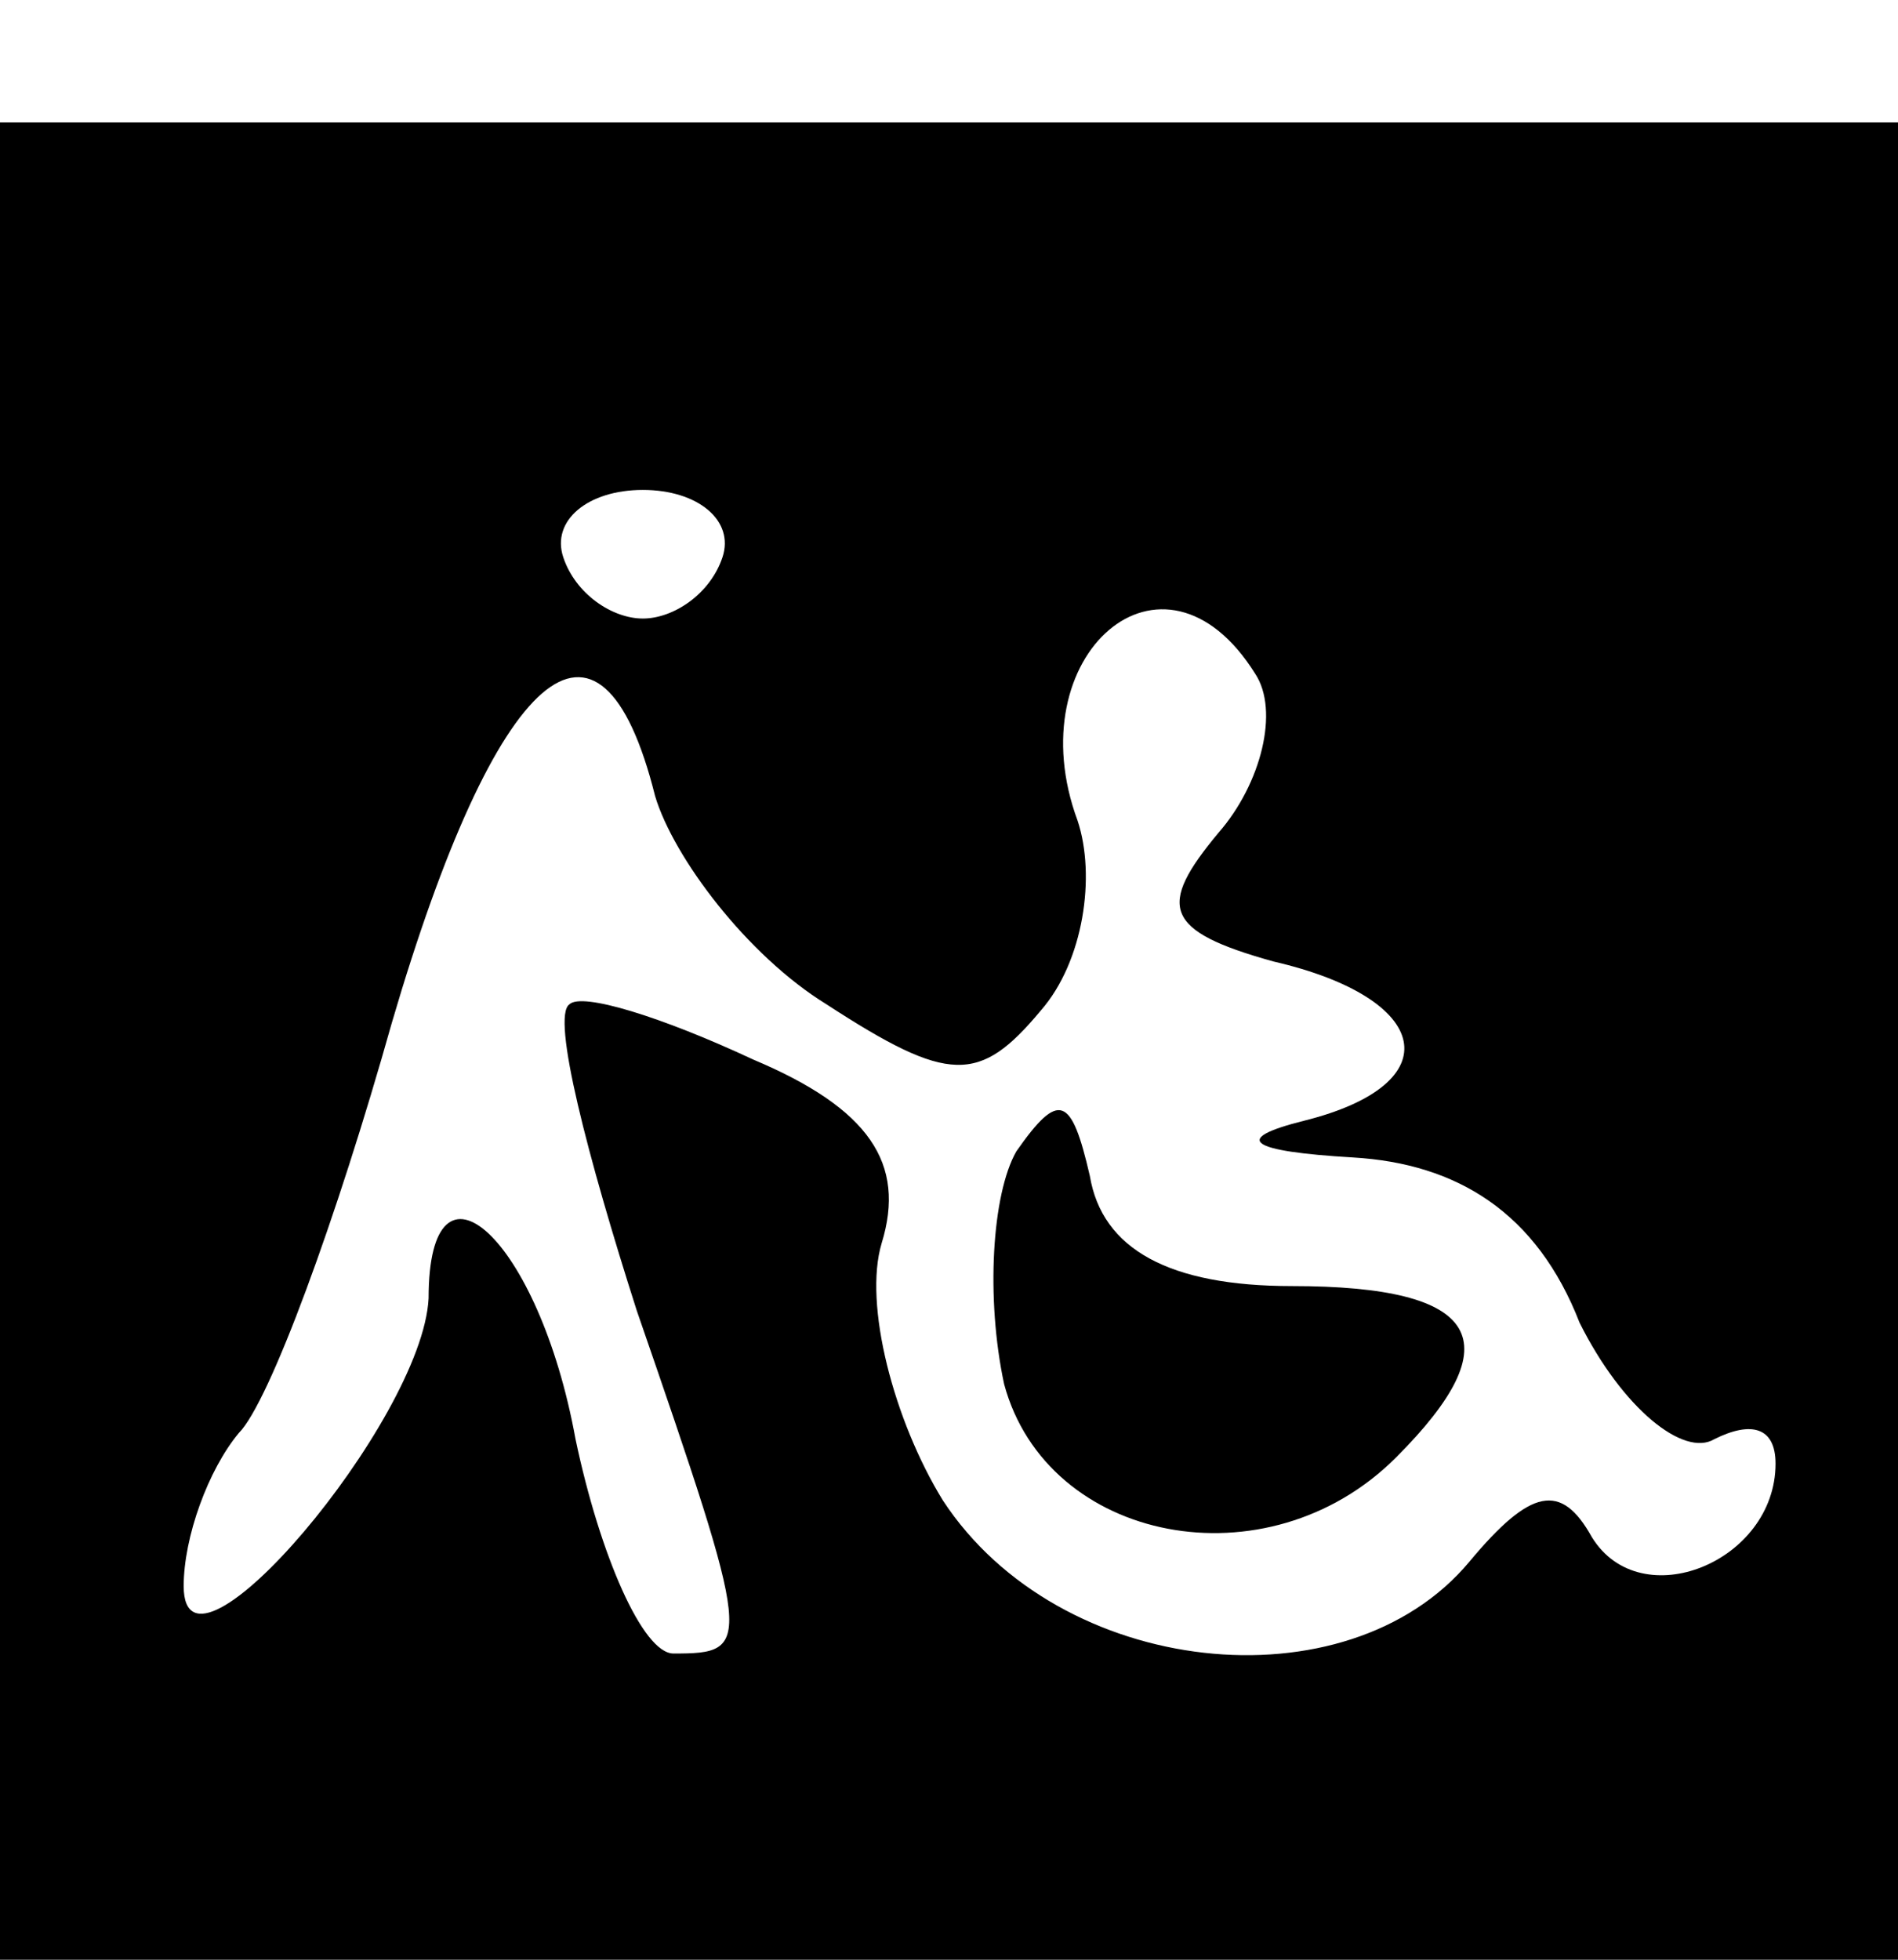
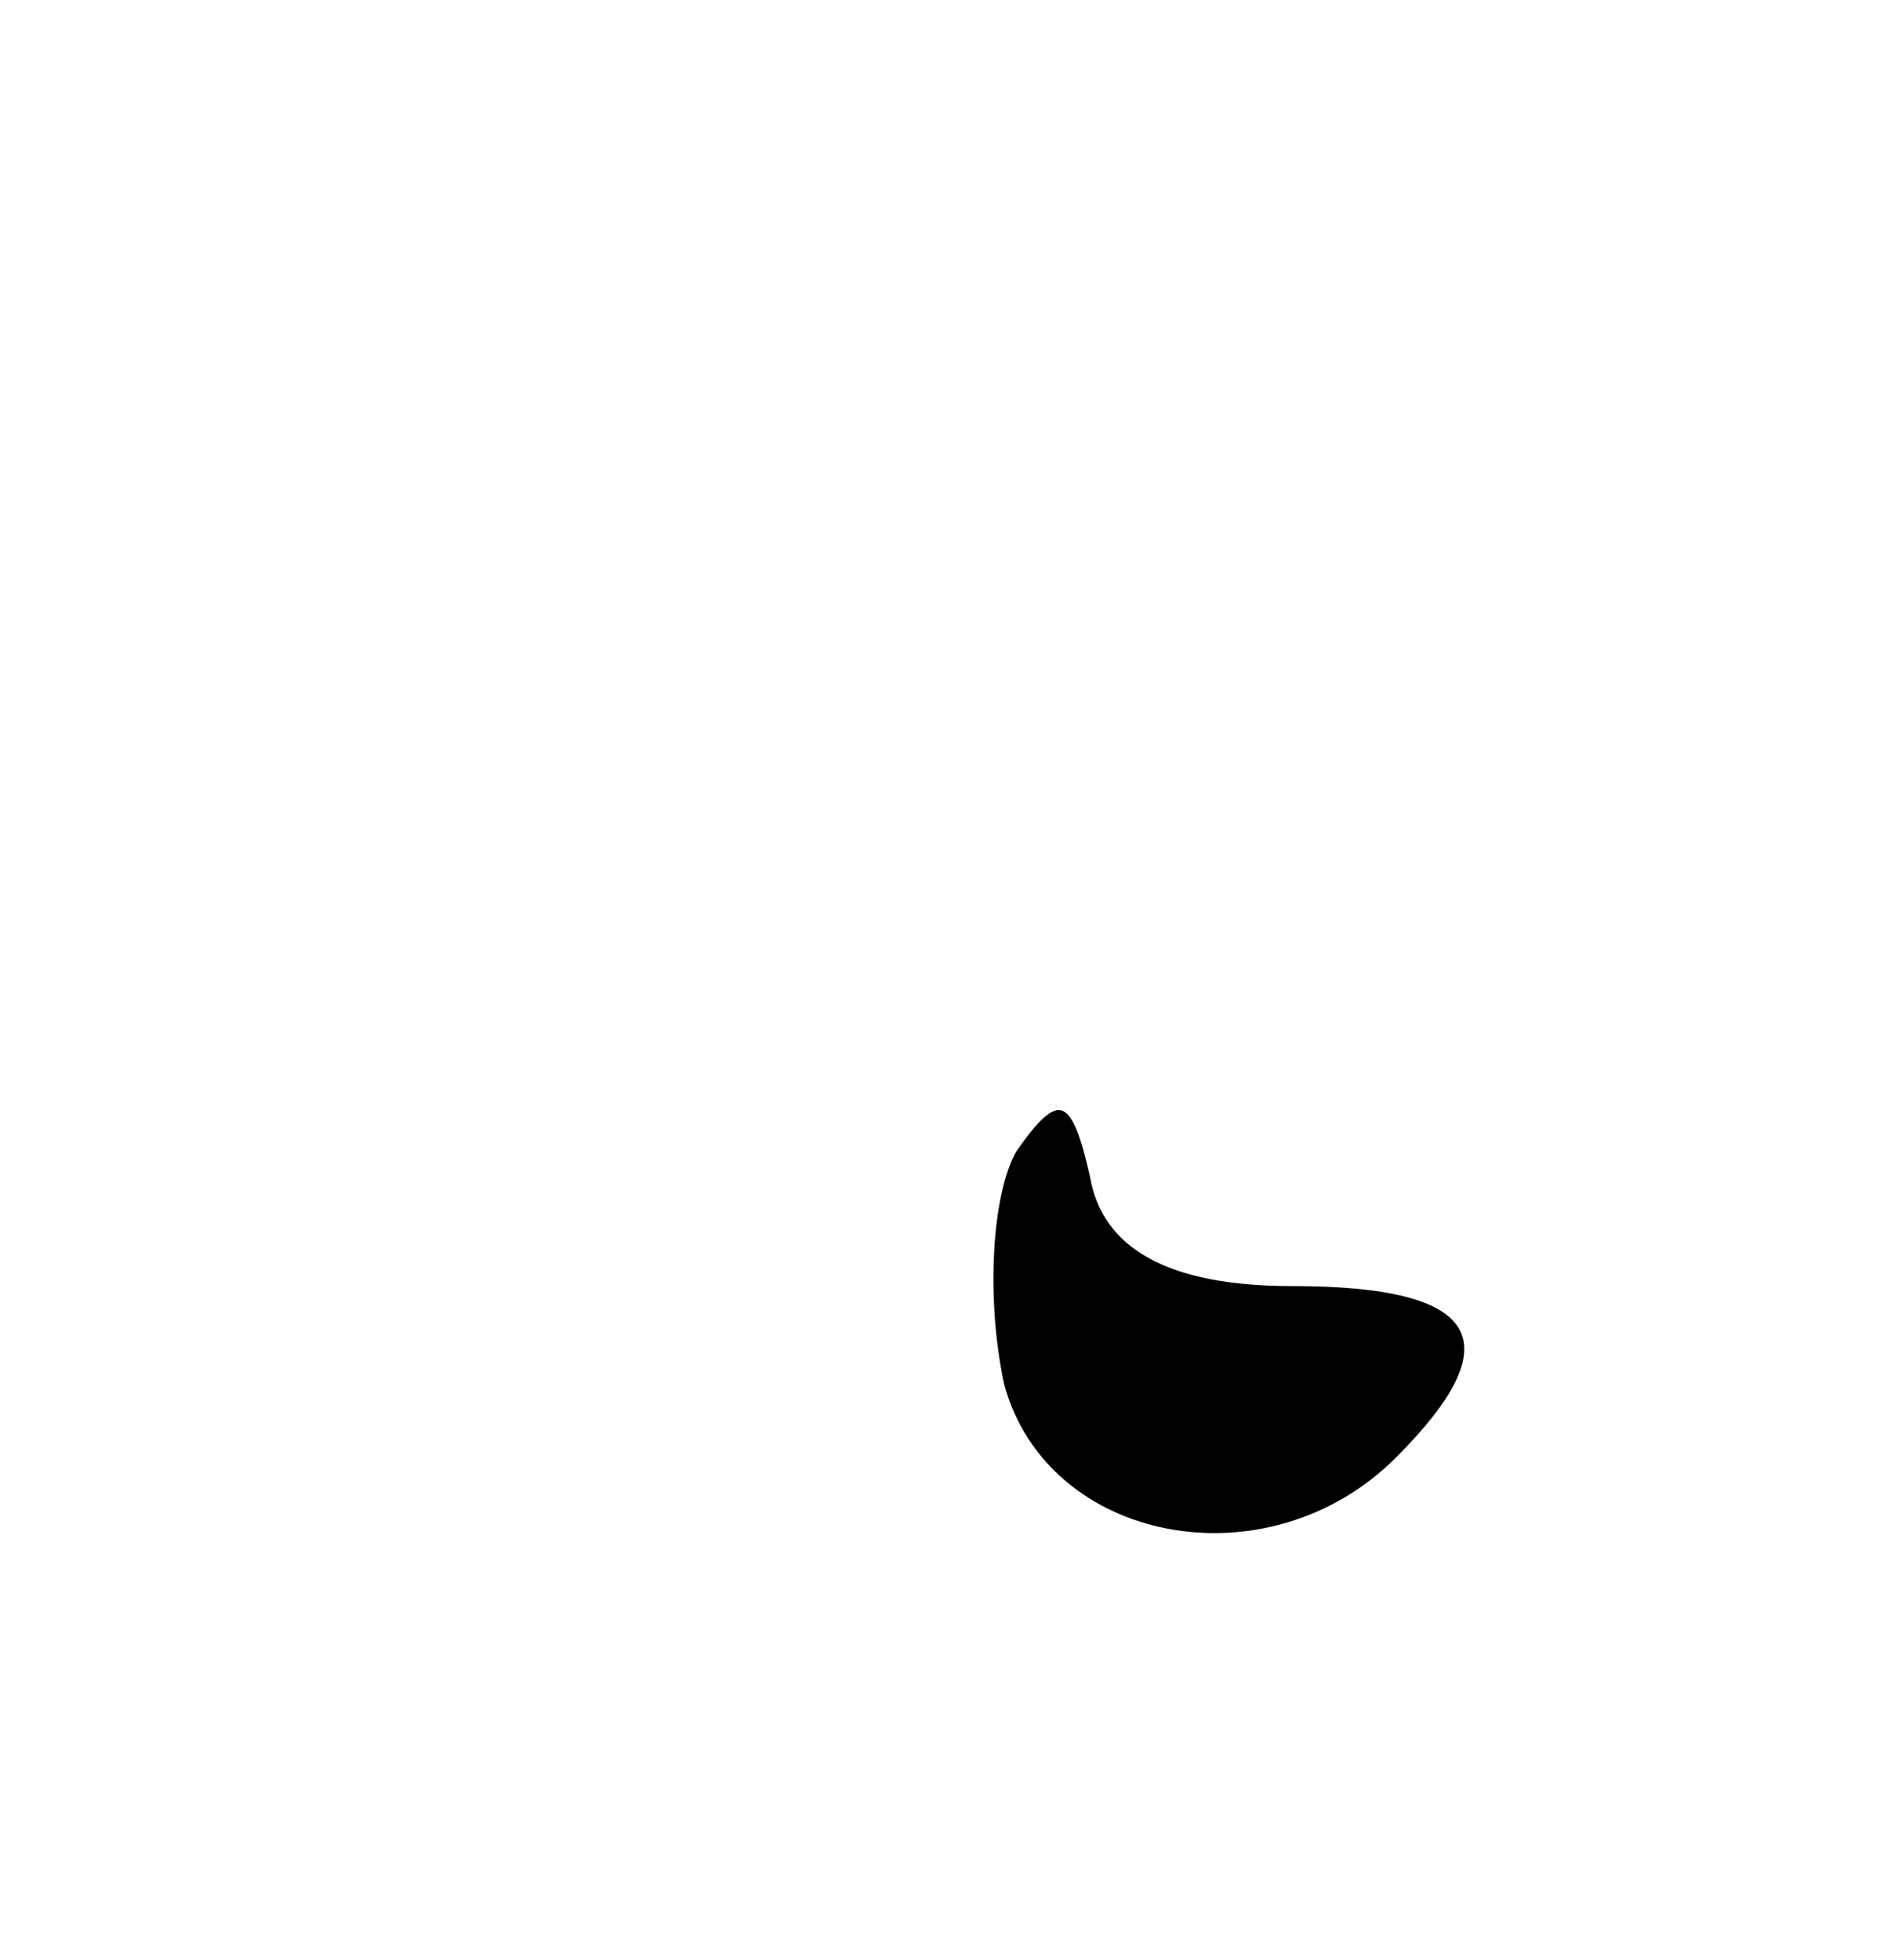
<svg xmlns="http://www.w3.org/2000/svg" version="1.0" width="31pt" height="32pt" viewBox="0 0 31 32" preserveAspectRatio="xMidYMid meet">
  <g transform="translate(0,32) scale(0.1,-0.1)" fill="#000000" stroke="none">
-     <path d="M0 150 l0 -150 155 0 155 0 0 150 0 150 -155 0 -155 0 0 -150z m118 79 c-2 -6 -8 -10 -13 -10 -5 0 -11 4 -13 10 -2 6 4 11 13 11 9 0 15 -5 13 -11z m87 -19 c4 -6 1 -18 -6 -26 -10 -12 -9 -16 9 -21 26 -6 29 -20 5 -26 -12 -3 -9 -5 8 -6 17 -1 30 -9 37 -27 7 -14 17 -22 22 -19 6 3 10 2 10 -4 0 -16 -22 -25 -30 -12 -5 9 -10 8 -20 -4 -20 -24 -67 -19 -86 10 -8 13 -13 32 -10 42 4 13 -2 22 -21 30 -15 7 -28 11 -30 9 -3 -2 3 -25 11 -50 19 -55 19 -56 6 -56 -5 0 -12 16 -16 35 -6 33 -24 49 -24 23 -1 -20 -40 -66 -40 -47 0 8 4 19 9 25 5 5 16 35 25 67 17 58 34 73 43 37 3 -10 15 -26 28 -34 20 -13 25 -13 35 -1 7 8 9 22 6 31 -10 27 14 48 29 24z" />
    <path d="M166 132 c-4 -7 -5 -24 -2 -38 7 -26 43 -33 64 -12 19 19 14 28 -17 28 -20 0 -31 6 -33 18 -3 13 -5 14 -12 4z" />
  </g>
</svg>